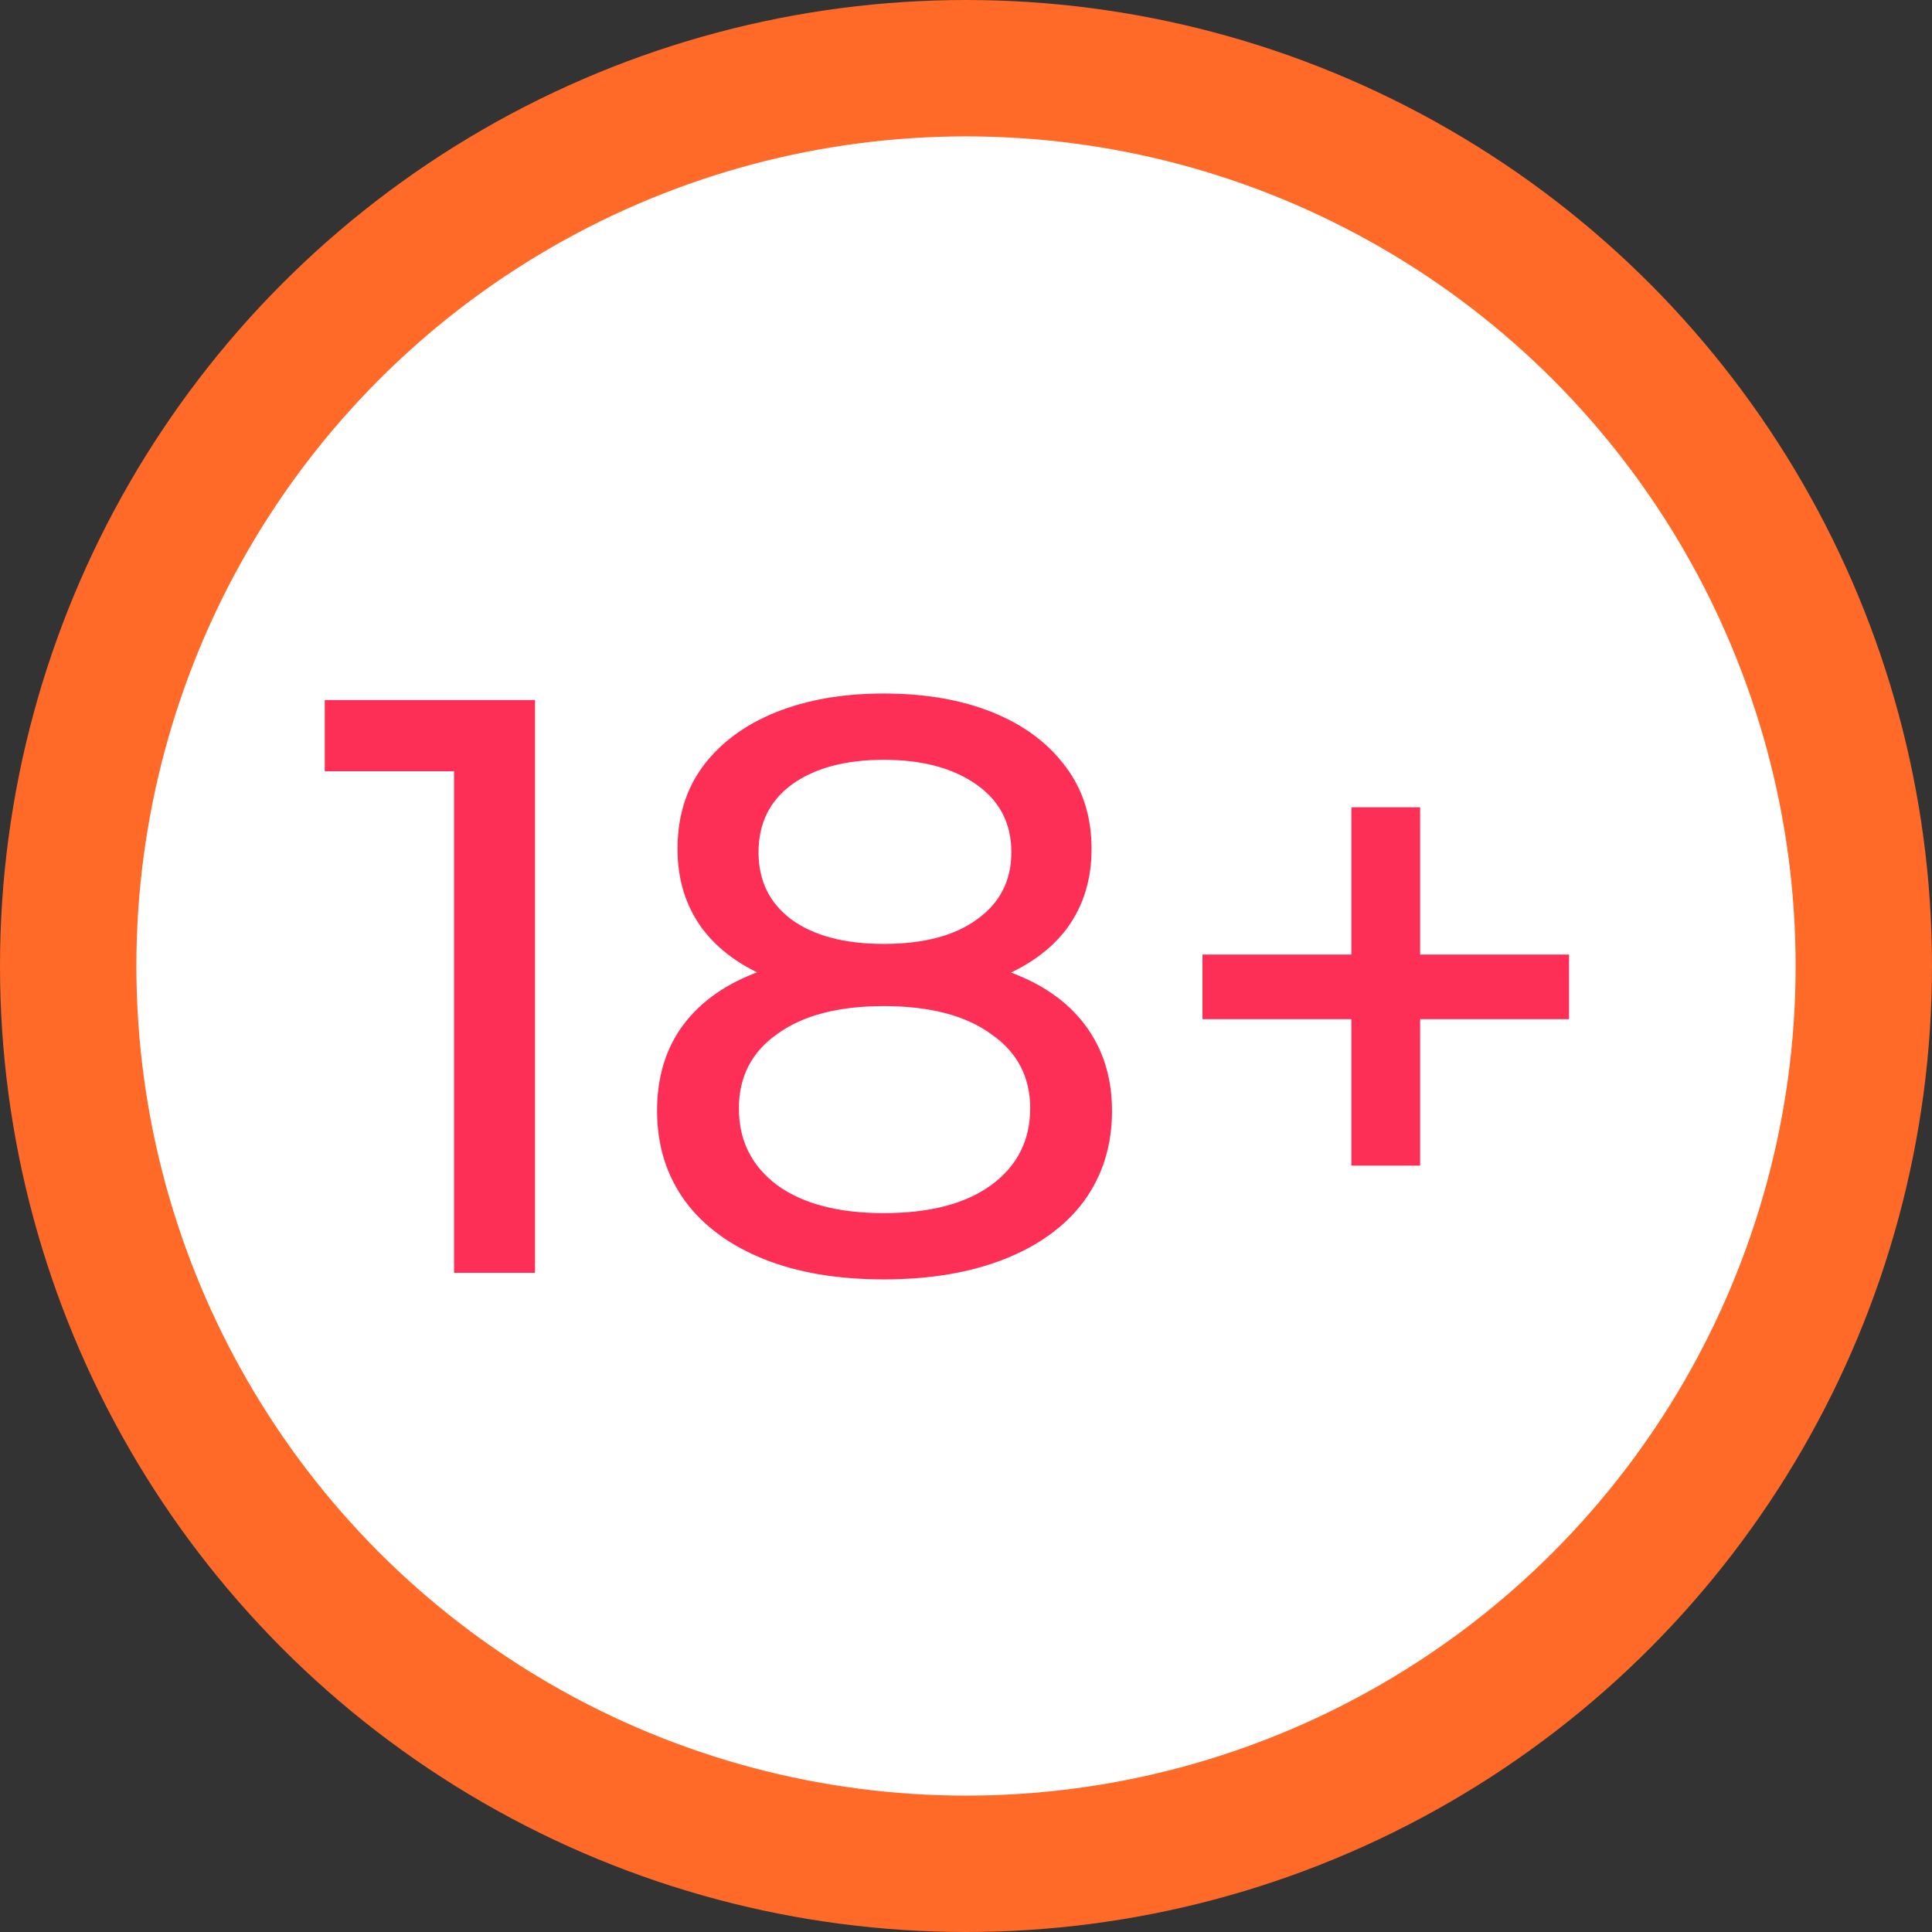
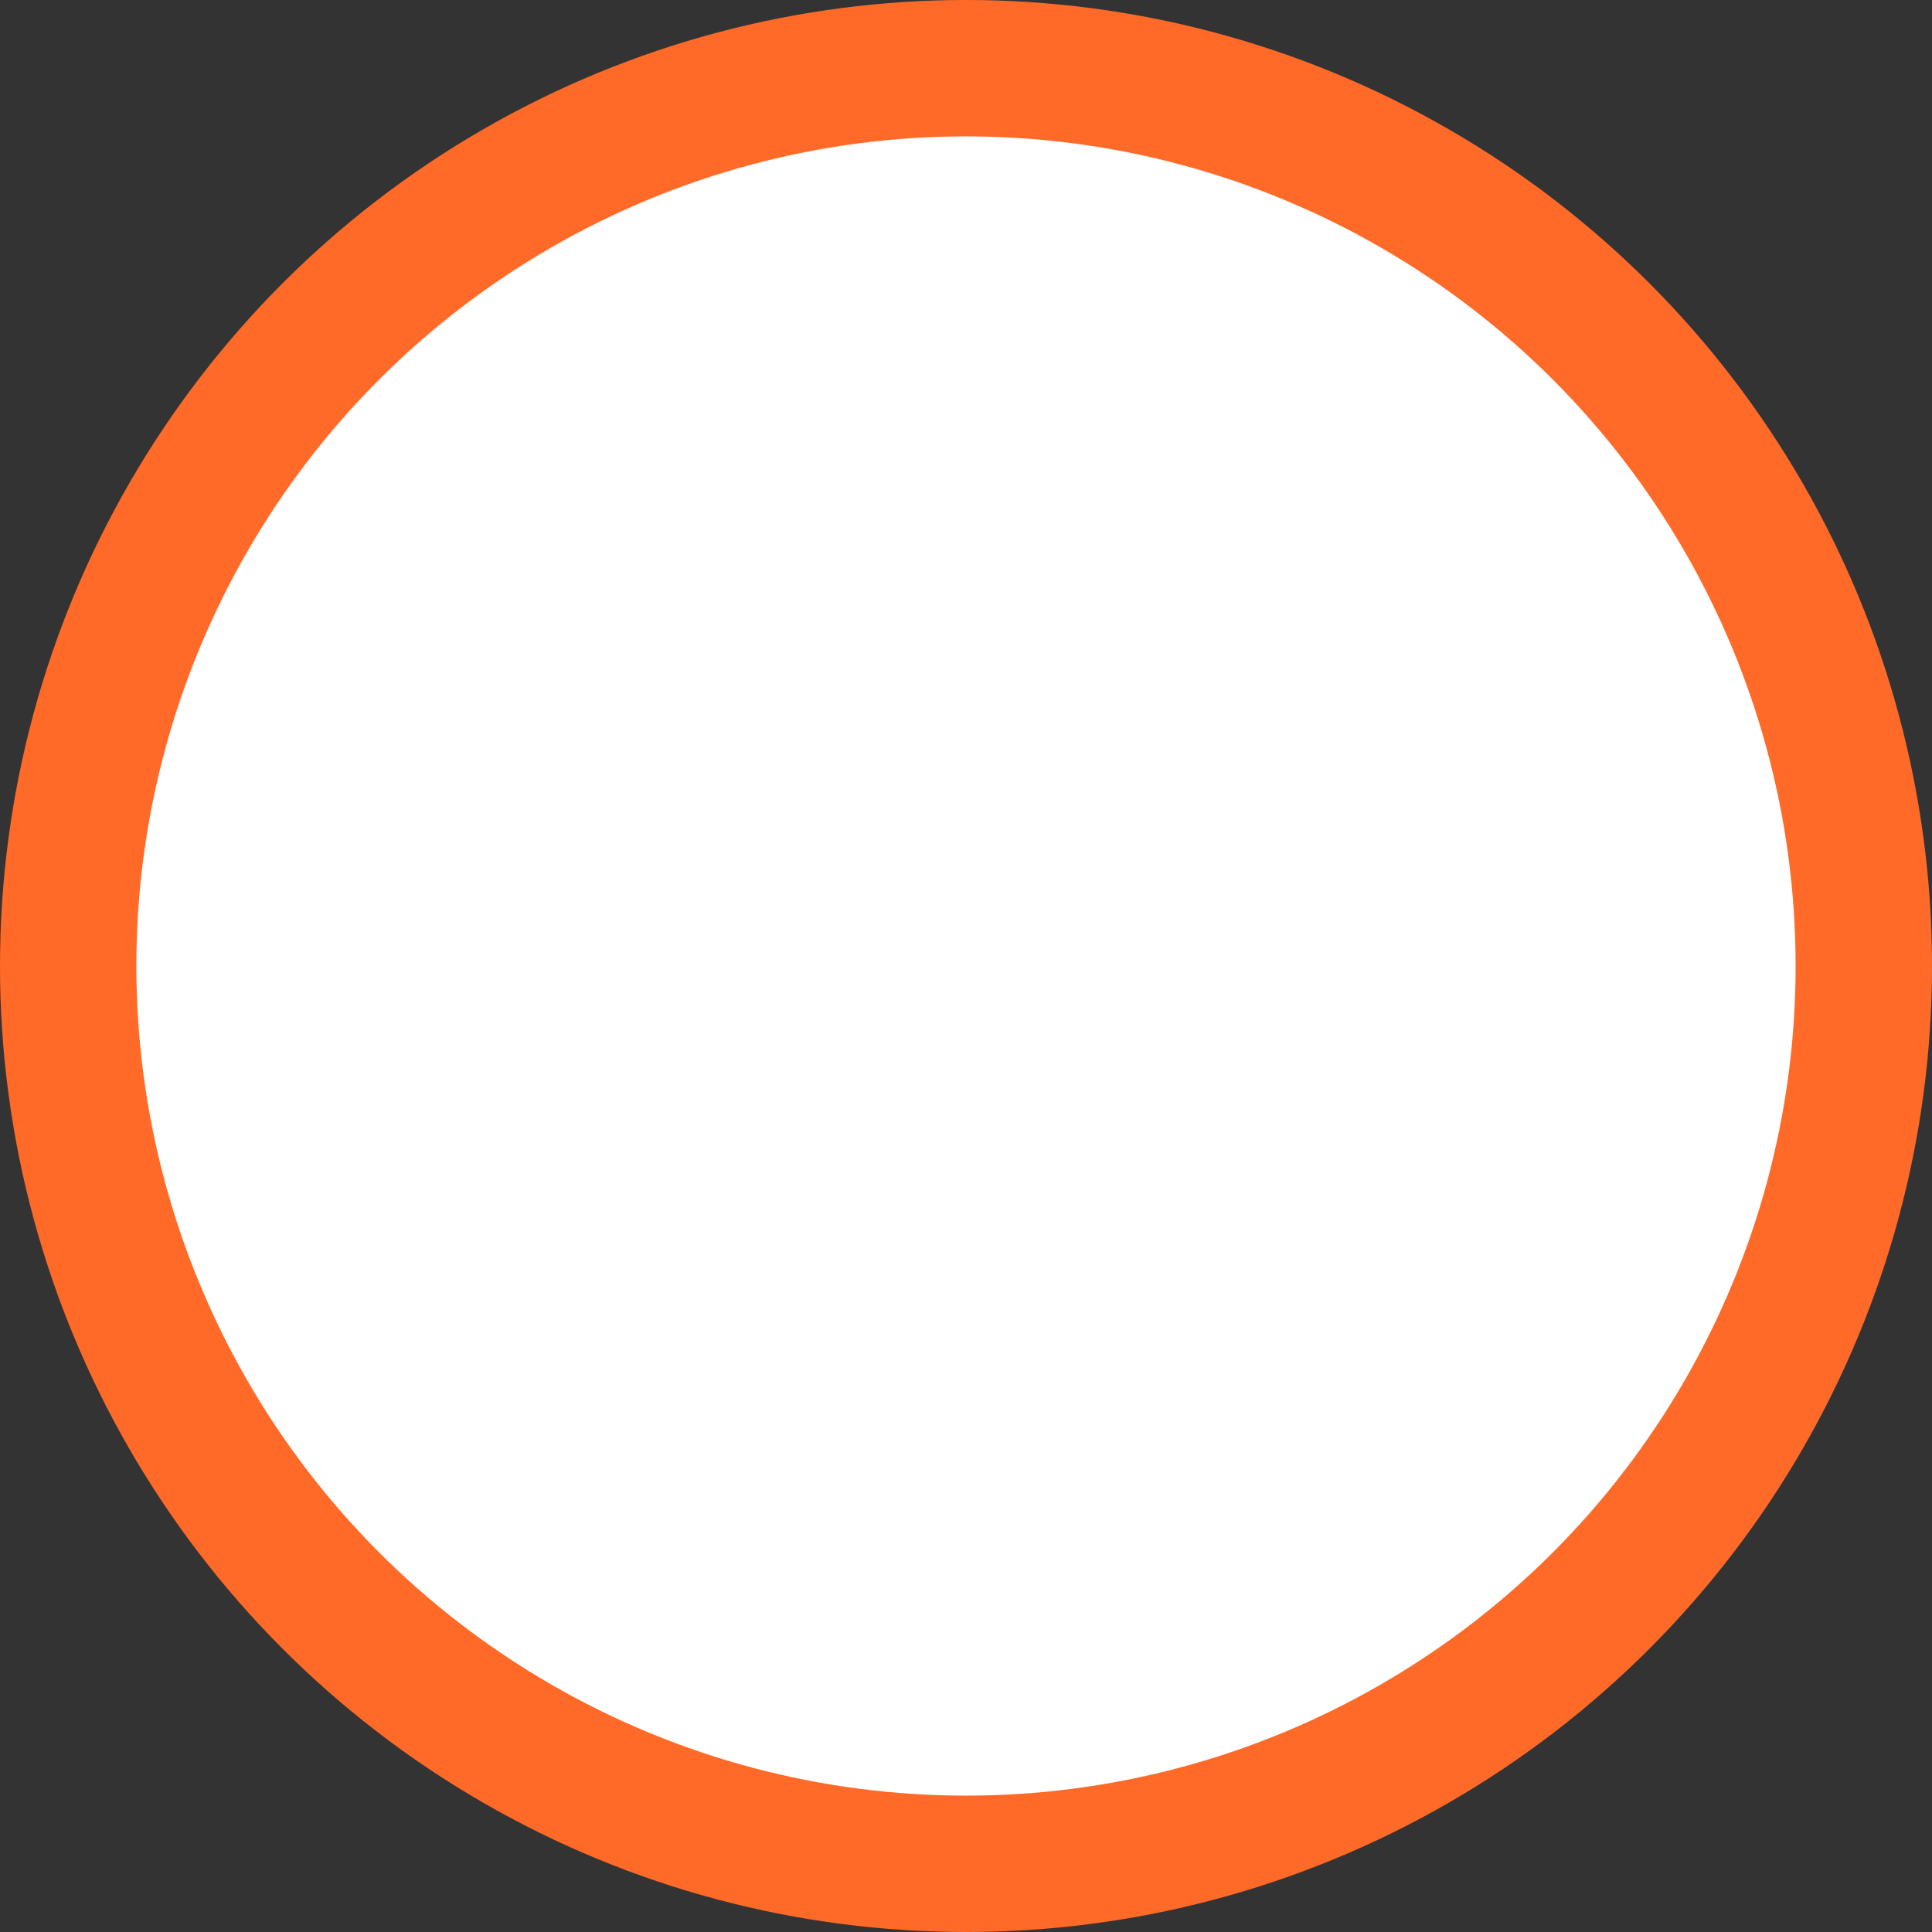
<svg xmlns="http://www.w3.org/2000/svg" width="85" height="85" viewBox="0 0 85 85" fill="none">
  <rect x="0" y="0" width="85" height="85" fill="#333333" stroke="none" />
  <circle cx="42.5" cy="42.5" r="39.5" fill="white" stroke="#FF6A28" stroke-width="6" />
-   <path d="M19.976 56V32.24L21.524 33.932H14.288V30.8H23.54V56H19.976ZM38.88 56.288C36.84 56.288 35.076 55.988 33.588 55.388C32.1 54.788 30.948 53.936 30.132 52.832C29.316 51.704 28.908 50.384 28.908 48.872C28.908 47.384 29.292 46.124 30.06 45.092C30.852 44.036 31.992 43.244 33.48 42.716C34.968 42.164 36.768 41.888 38.88 41.888C40.992 41.888 42.792 42.164 44.28 42.716C45.792 43.244 46.944 44.036 47.736 45.092C48.528 46.148 48.924 47.408 48.924 48.872C48.924 50.384 48.516 51.704 47.7 52.832C46.884 53.936 45.72 54.788 44.208 55.388C42.696 55.988 40.92 56.288 38.88 56.288ZM38.88 53.372C40.896 53.372 42.468 52.964 43.596 52.148C44.748 51.308 45.324 50.18 45.324 48.764C45.324 47.372 44.748 46.28 43.596 45.488C42.468 44.672 40.896 44.264 38.88 44.264C36.888 44.264 35.328 44.672 34.2 45.488C33.072 46.28 32.508 47.372 32.508 48.764C32.508 50.18 33.072 51.308 34.2 52.148C35.328 52.964 36.888 53.372 38.88 53.372ZM38.88 43.832C36.96 43.832 35.328 43.58 33.984 43.076C32.64 42.548 31.608 41.804 30.888 40.844C30.168 39.86 29.808 38.696 29.808 37.352C29.808 35.936 30.18 34.724 30.924 33.716C31.692 32.684 32.76 31.892 34.128 31.34C35.496 30.788 37.08 30.512 38.88 30.512C40.704 30.512 42.3 30.788 43.668 31.34C45.036 31.892 46.104 32.684 46.872 33.716C47.64 34.724 48.024 35.936 48.024 37.352C48.024 38.696 47.664 39.86 46.944 40.844C46.224 41.804 45.18 42.548 43.812 43.076C42.444 43.58 40.8 43.832 38.88 43.832ZM38.88 41.528C40.632 41.528 42 41.168 42.984 40.448C43.992 39.728 44.496 38.744 44.496 37.496C44.496 36.224 43.98 35.228 42.948 34.508C41.916 33.788 40.56 33.428 38.88 33.428C37.2 33.428 35.856 33.788 34.848 34.508C33.864 35.228 33.372 36.224 33.372 37.496C33.372 38.744 33.852 39.728 34.812 40.448C35.796 41.168 37.152 41.528 38.88 41.528ZM59.456 51.284V35.516H62.48V51.284H59.456ZM52.904 44.84V41.996H69.032V44.84H52.904Z" fill="#FE2F57" />
</svg>